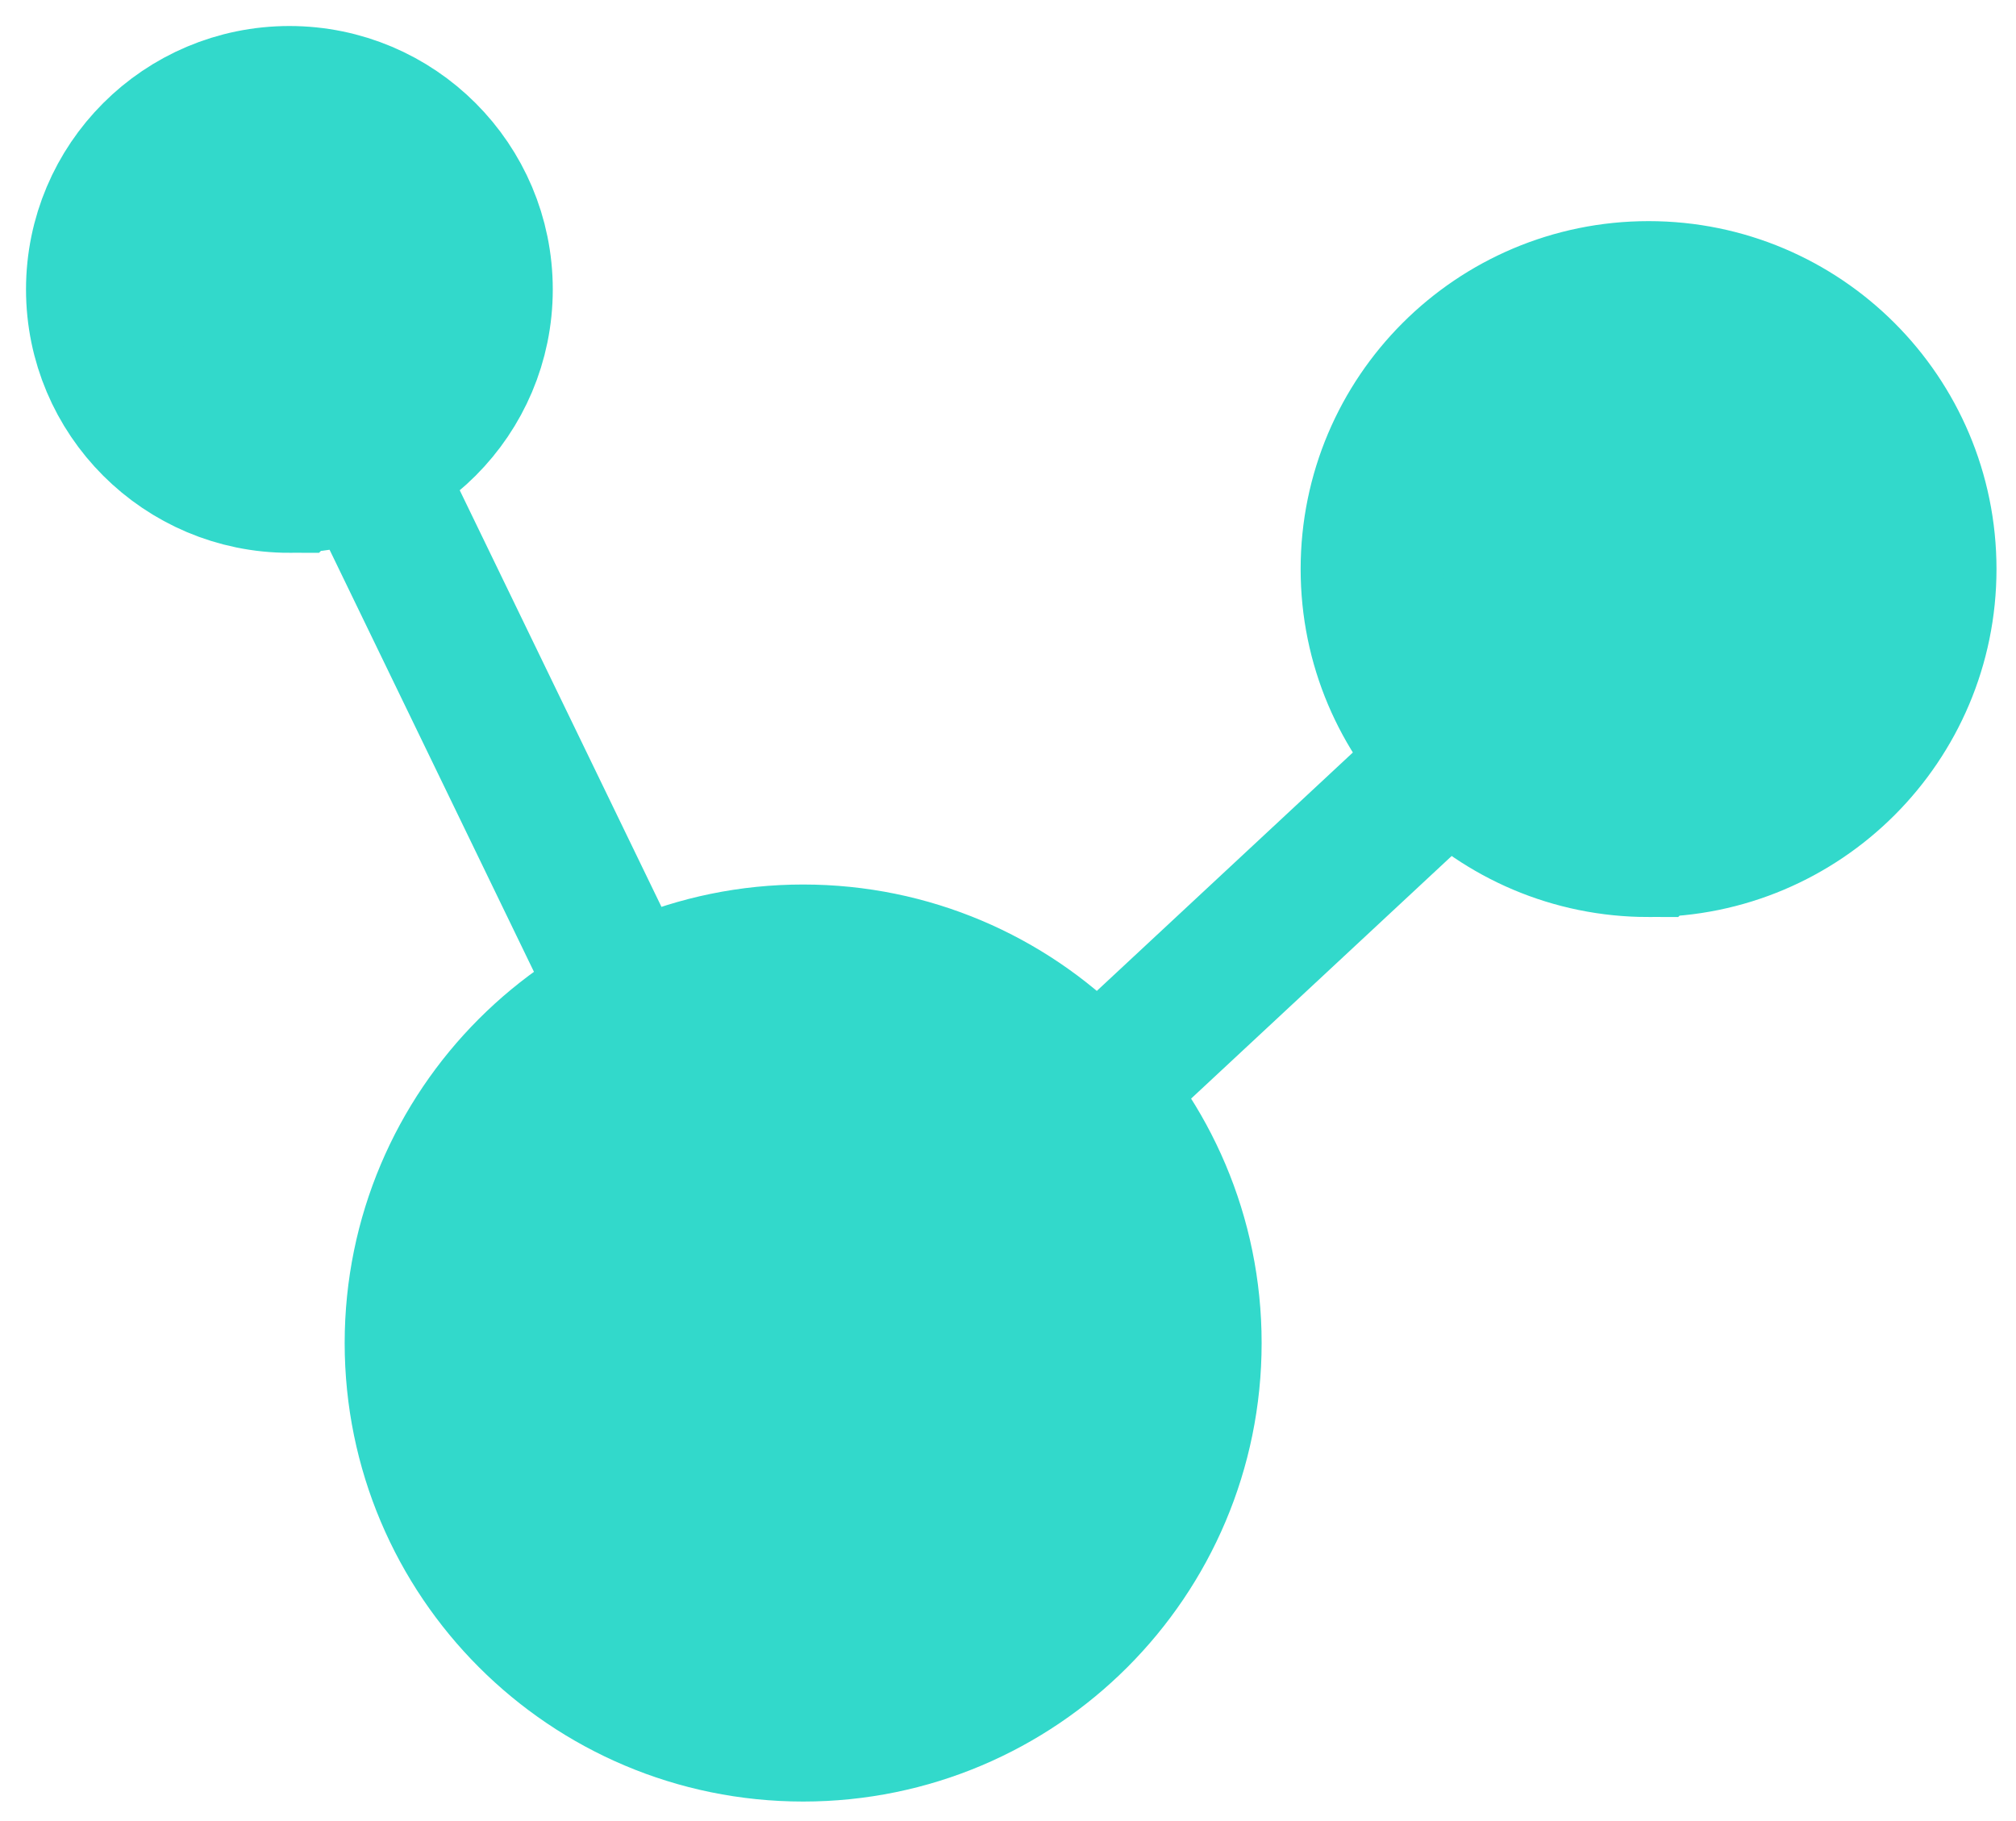
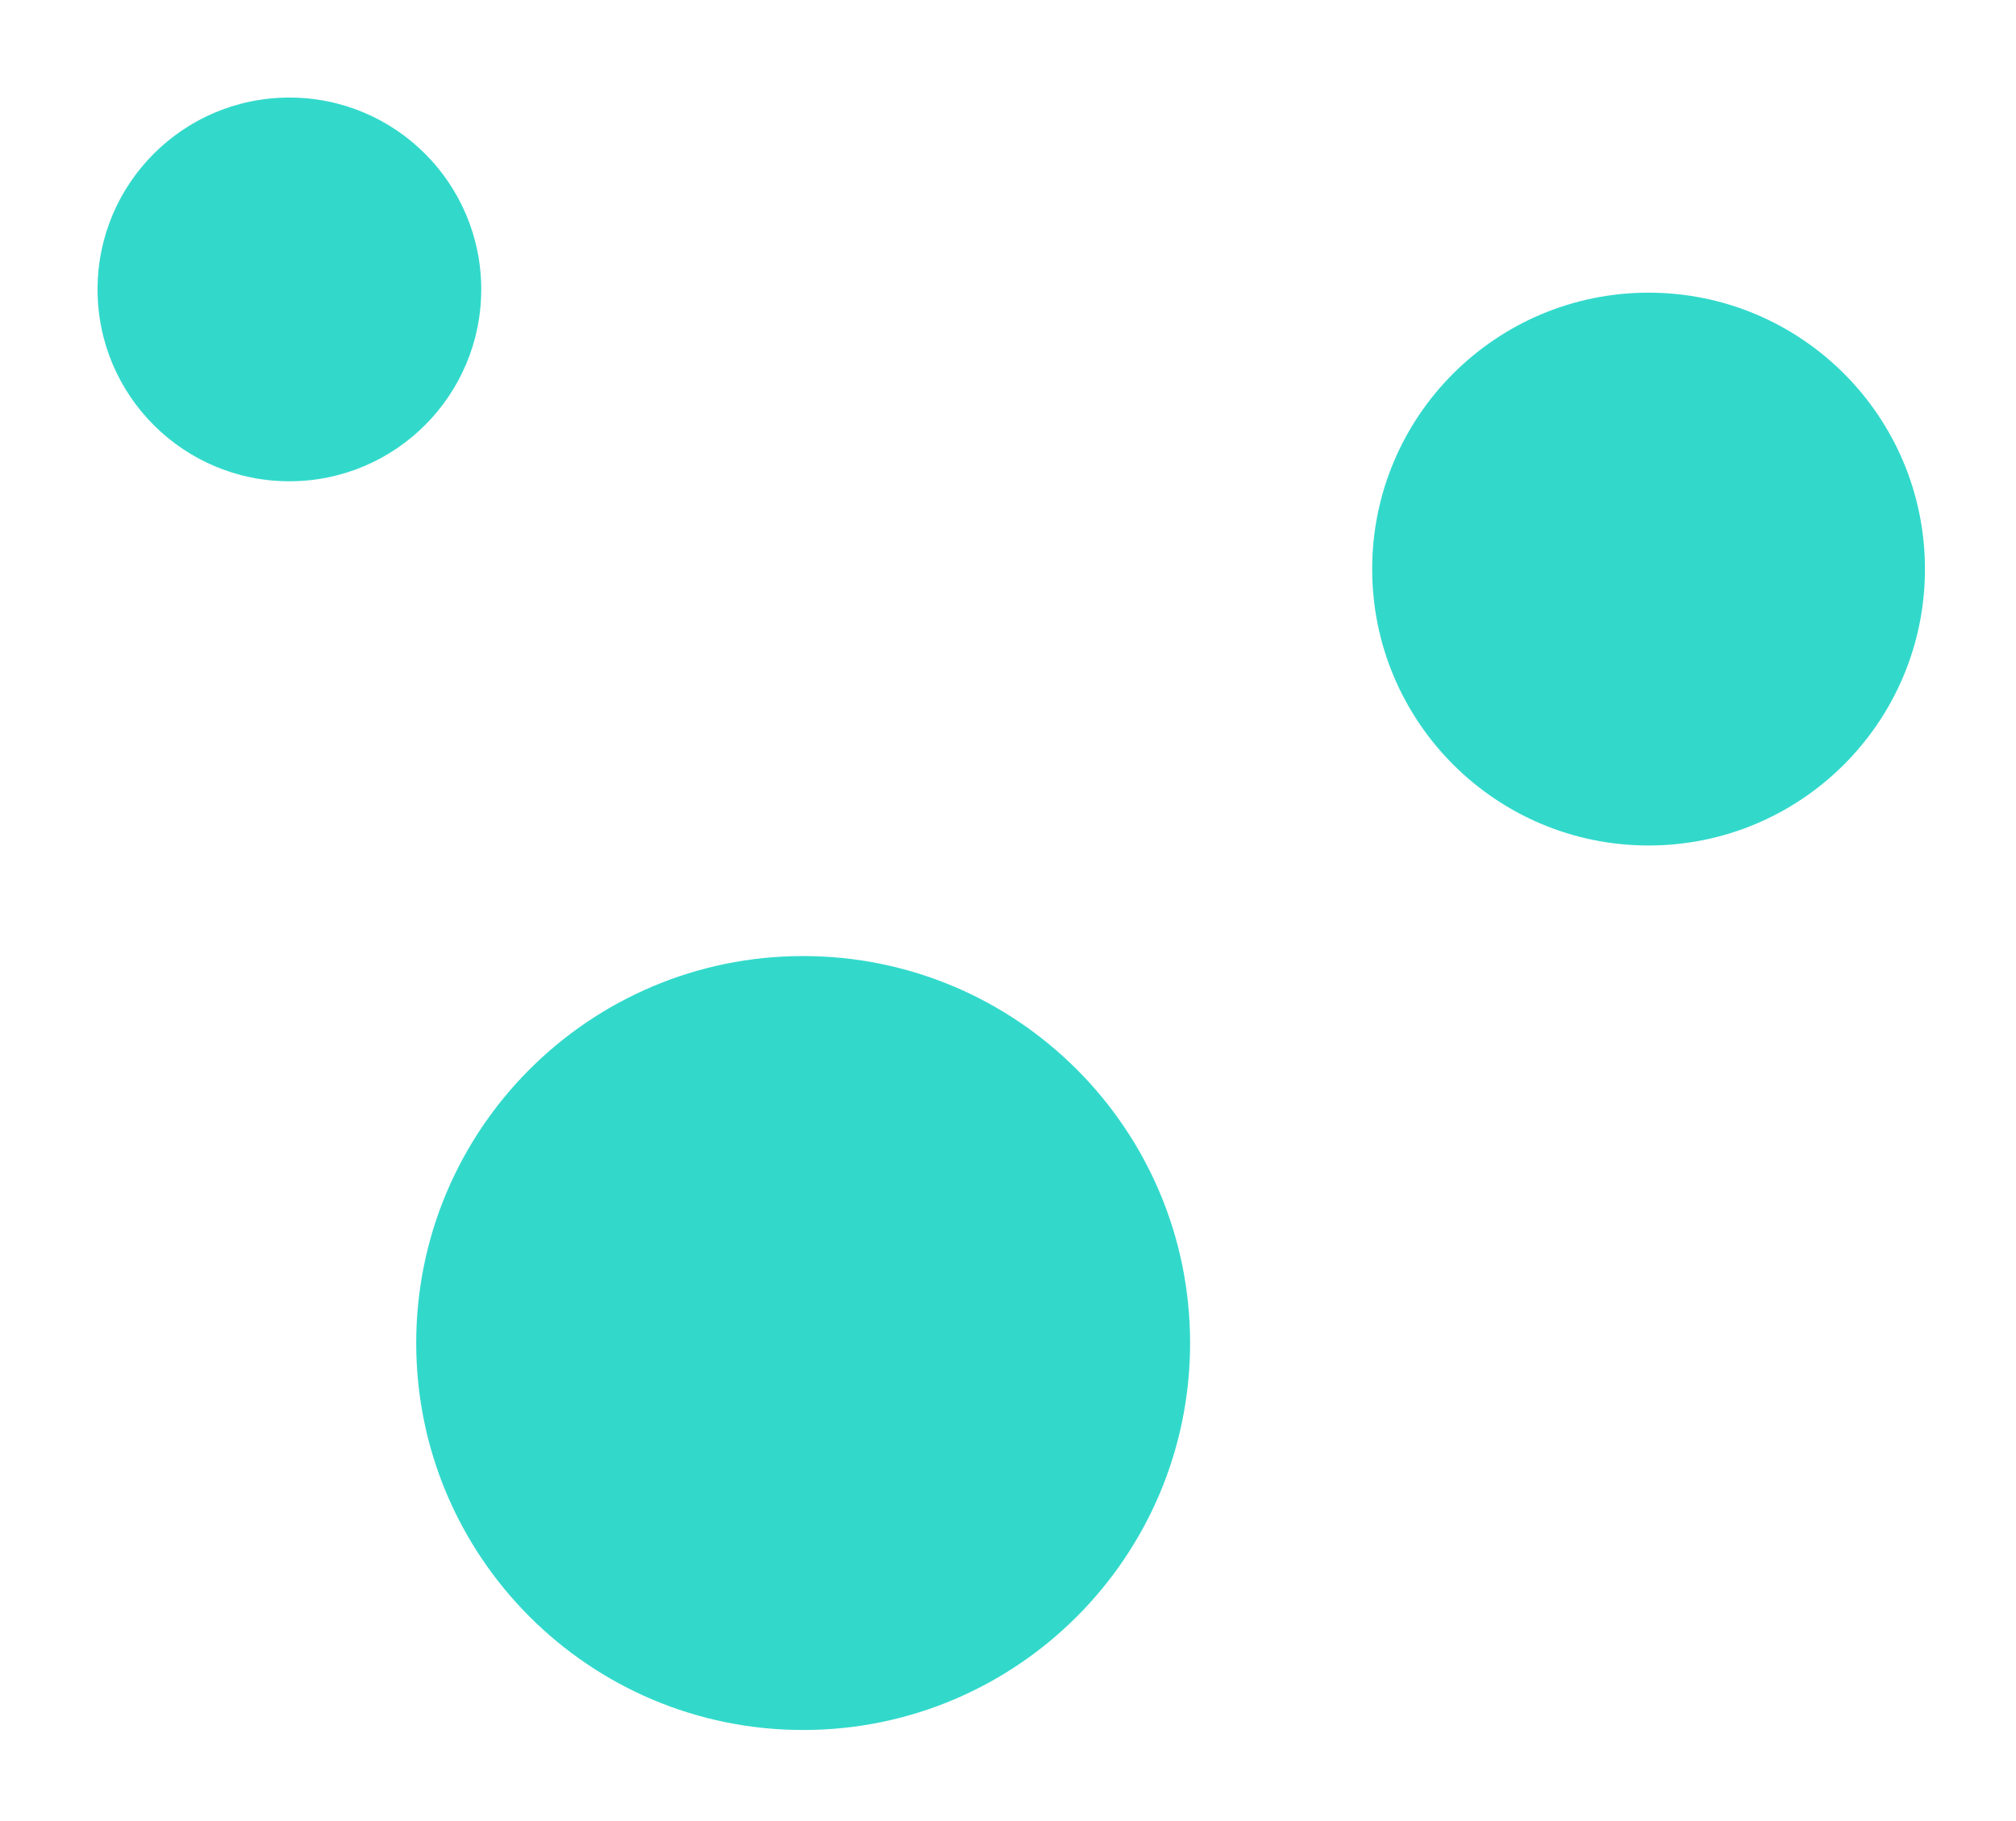
<svg xmlns="http://www.w3.org/2000/svg" width="310" height="280" fill="none">
  <path fill="#32D9CB" d="M64 206.5c0-32.861 26.64-59.5 59.5-59.5 32.861 0 59.5 26.639 59.5 59.5 0 32.861-26.639 59.5-59.5 59.5-32.86 0-59.5-26.639-59.5-59.5zm147-119c0-23.472 19.028-42.5 42.5-42.5S296 64.028 296 87.5 276.972 130 253.5 130 211 110.972 211 87.5zm-196-43C15 28.208 28.208 15 44.5 15S74 28.208 74 44.5 60.792 74 44.5 74 15 60.792 15 44.5z" />
-   <path stroke="#32D9CB" stroke-width="22" d="m44 45.5 77 159M255 87 124.5 208.5m-1 57.5C90.64 266 64 239.361 64 206.5c0-32.861 26.64-59.5 59.5-59.5 32.861 0 59.5 26.639 59.5 59.5 0 32.861-26.639 59.5-59.5 59.5zm130-136c-23.472 0-42.5-19.028-42.5-42.5S230.028 45 253.5 45 296 64.028 296 87.5 276.972 130 253.5 130zm-209-56C28.208 74 15 60.792 15 44.5S28.208 15 44.5 15 74 28.208 74 44.5 60.792 74 44.5 74z" />
</svg>